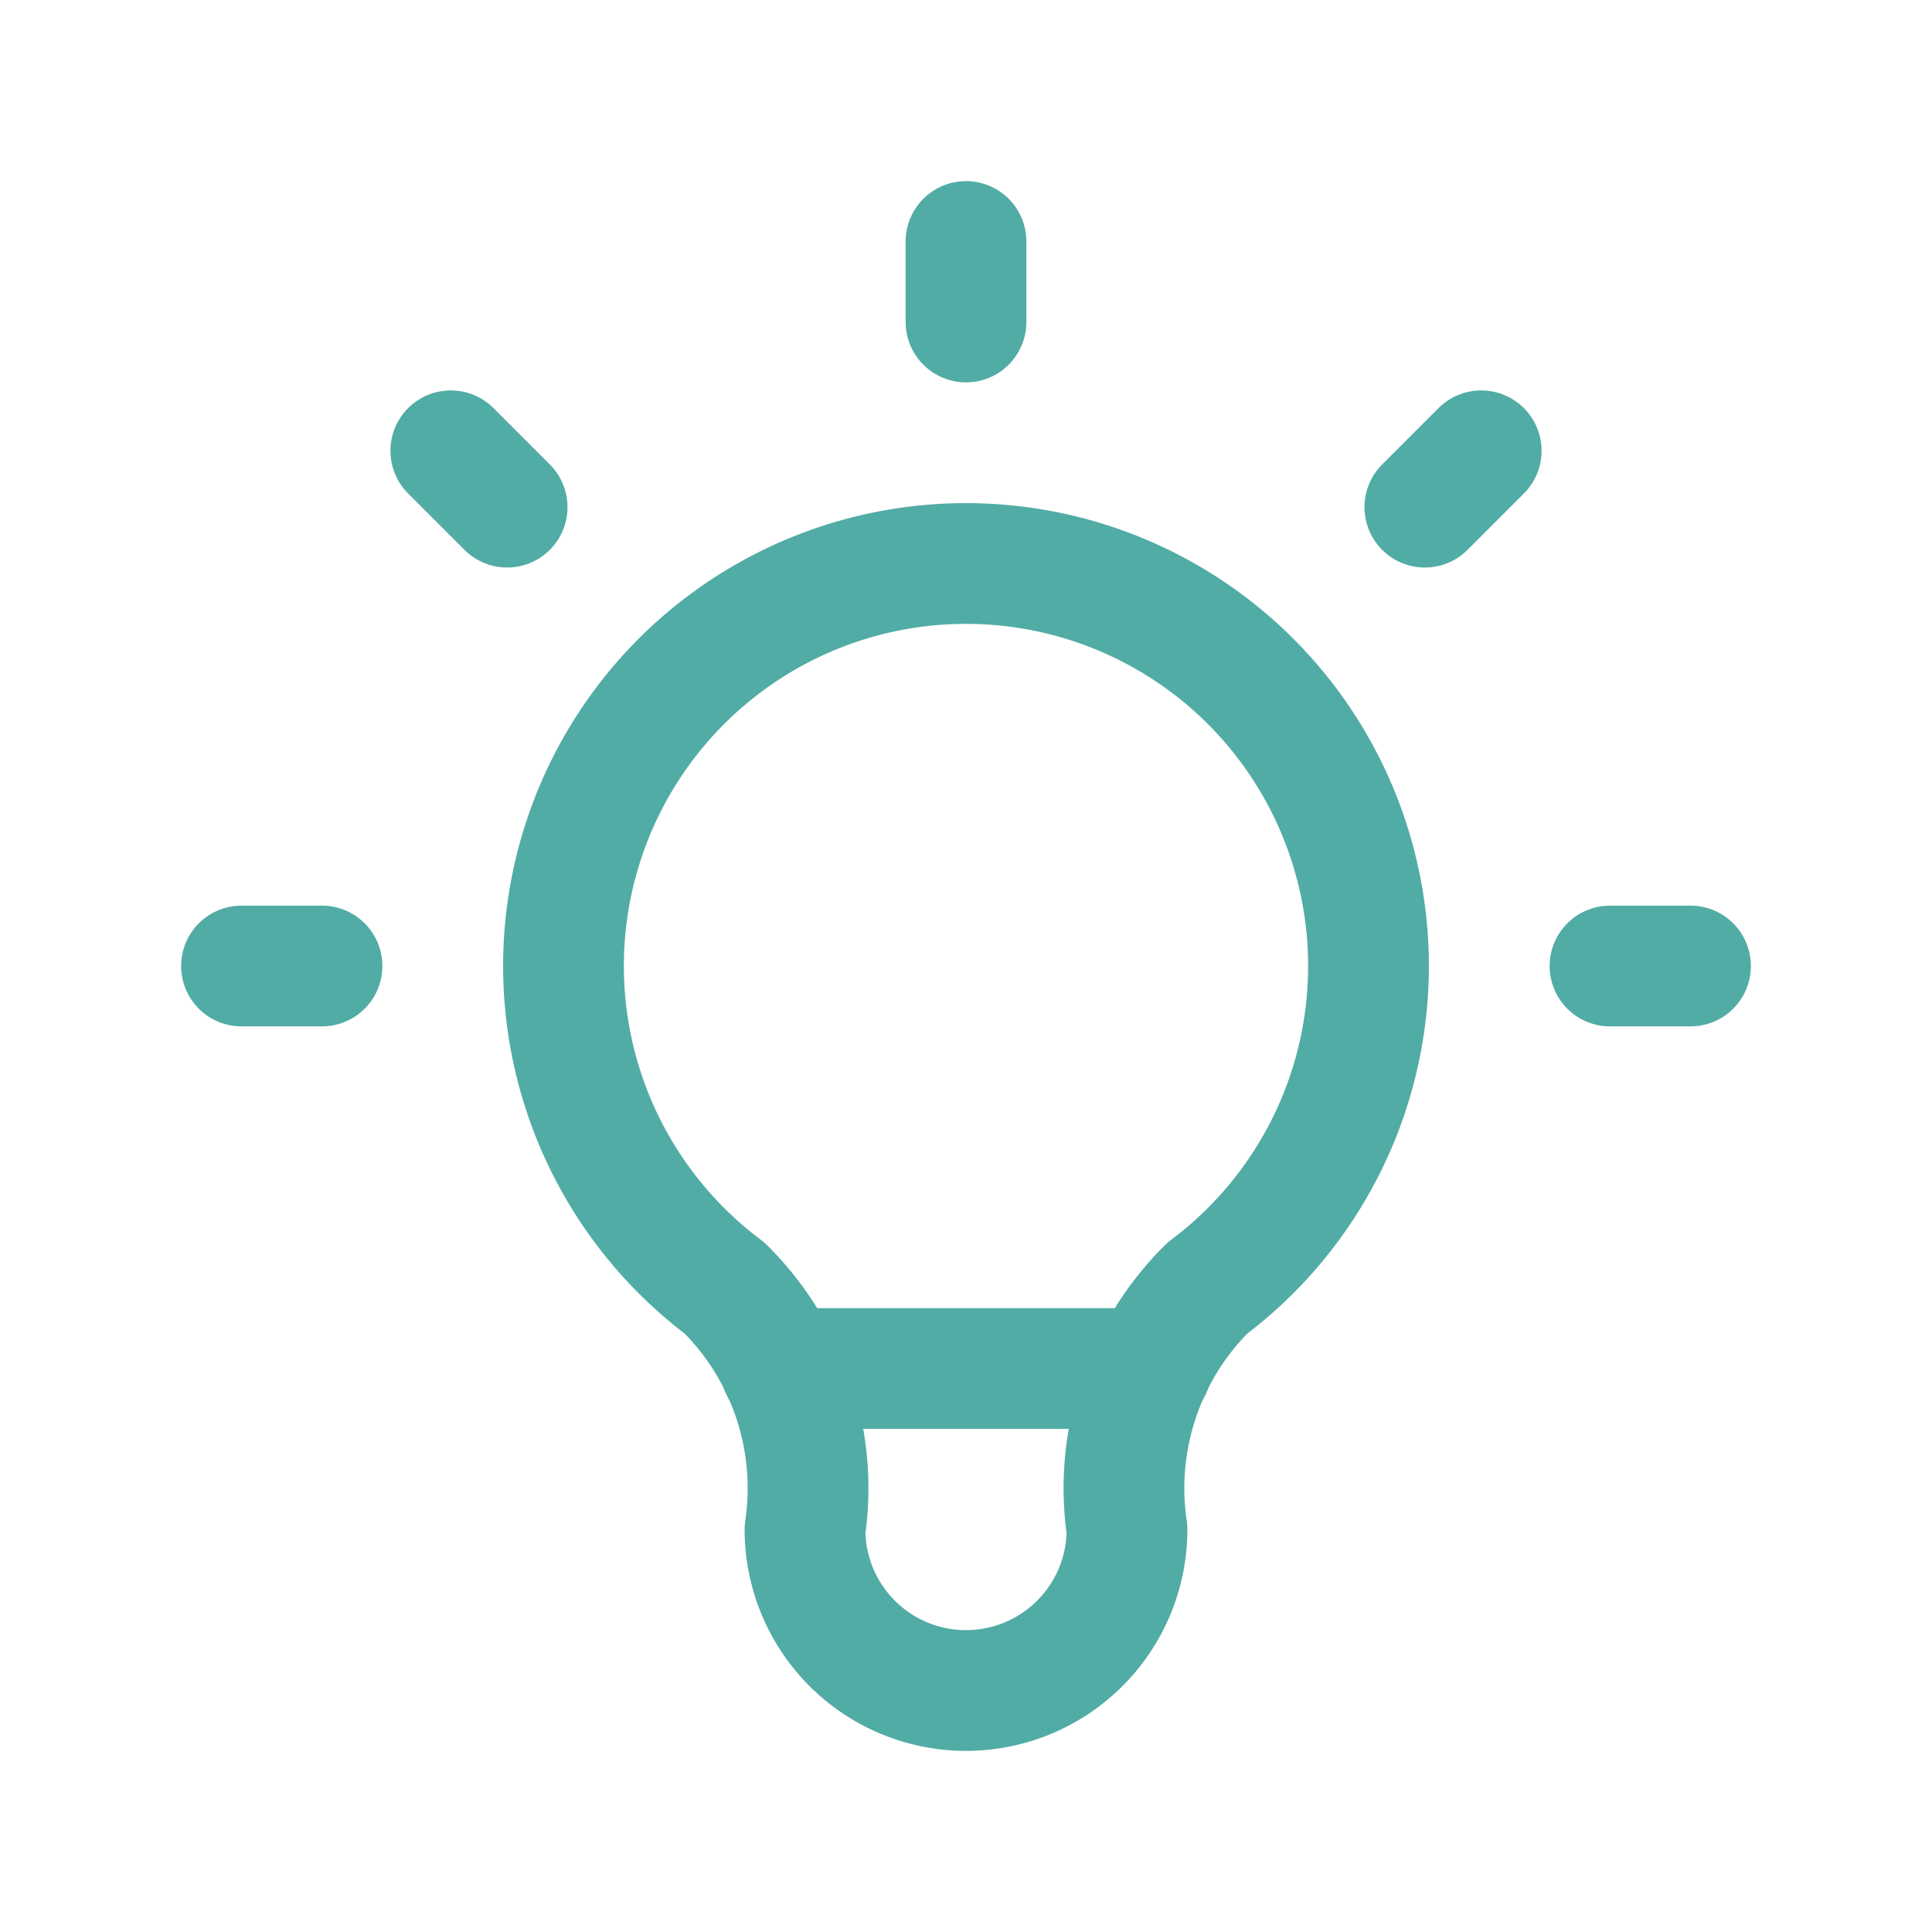
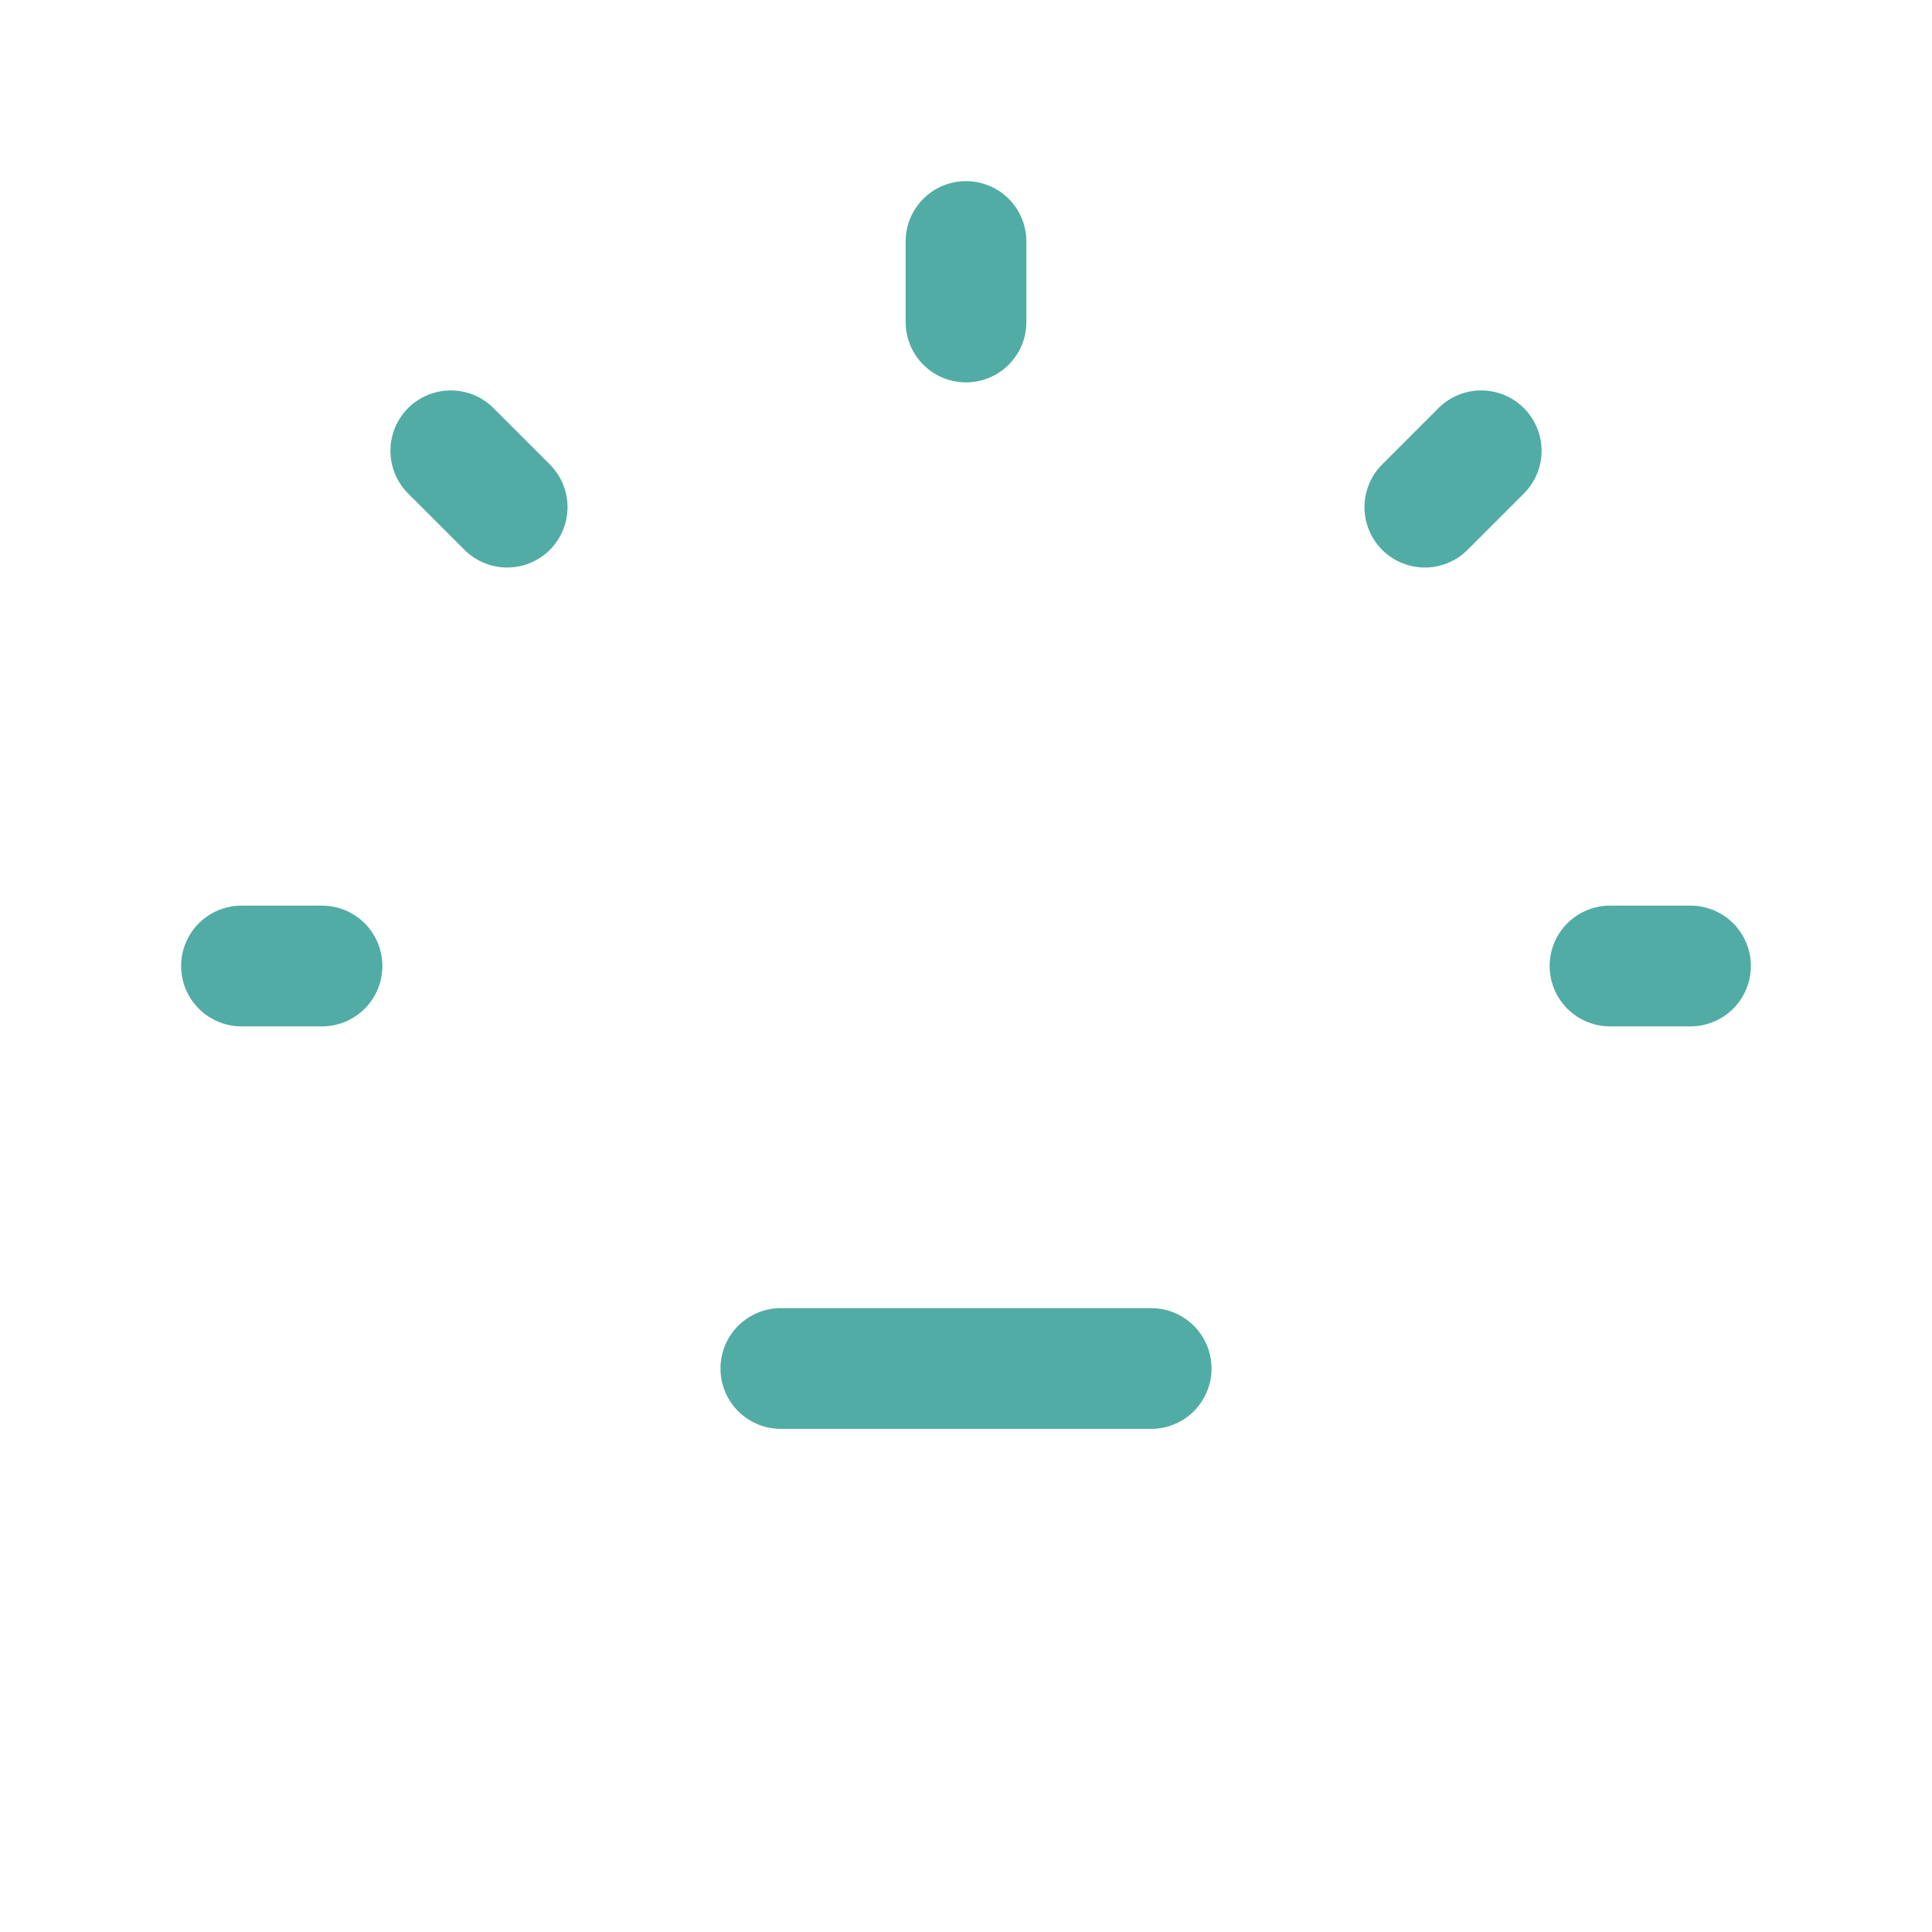
<svg xmlns="http://www.w3.org/2000/svg" width="24" height="24" viewBox="0 0 24 24">
-   <path data-name="Tracé 49184" d="M0 0h24v24H0z" style="fill:none" />
  <path data-name="Tracé 49185" d="M3 12h1m8-9v1m8 8h1M5.6 5.6l.7.7m12.1-.7-.7.7" style="stroke:#51aca5;stroke-linecap:round;stroke-linejoin:round;stroke-width:1.5px;fill:none" />
-   <path data-name="Tracé 49186" d="M9 16a5 5 0 1 1 6 0 3.5 3.5 0 0 0-1 3 2 2 0 0 1-4 0 3.5 3.5 0 0 0-1-3" style="stroke:#51aca5;stroke-linecap:round;stroke-linejoin:round;stroke-width:1.5px;fill:none" />
  <path data-name="Ligne 277" transform="translate(9.7 17)" style="stroke:#51aca5;stroke-linecap:round;stroke-linejoin:round;stroke-width:1.5px;fill:none" d="M0 0h4.6" />
</svg>